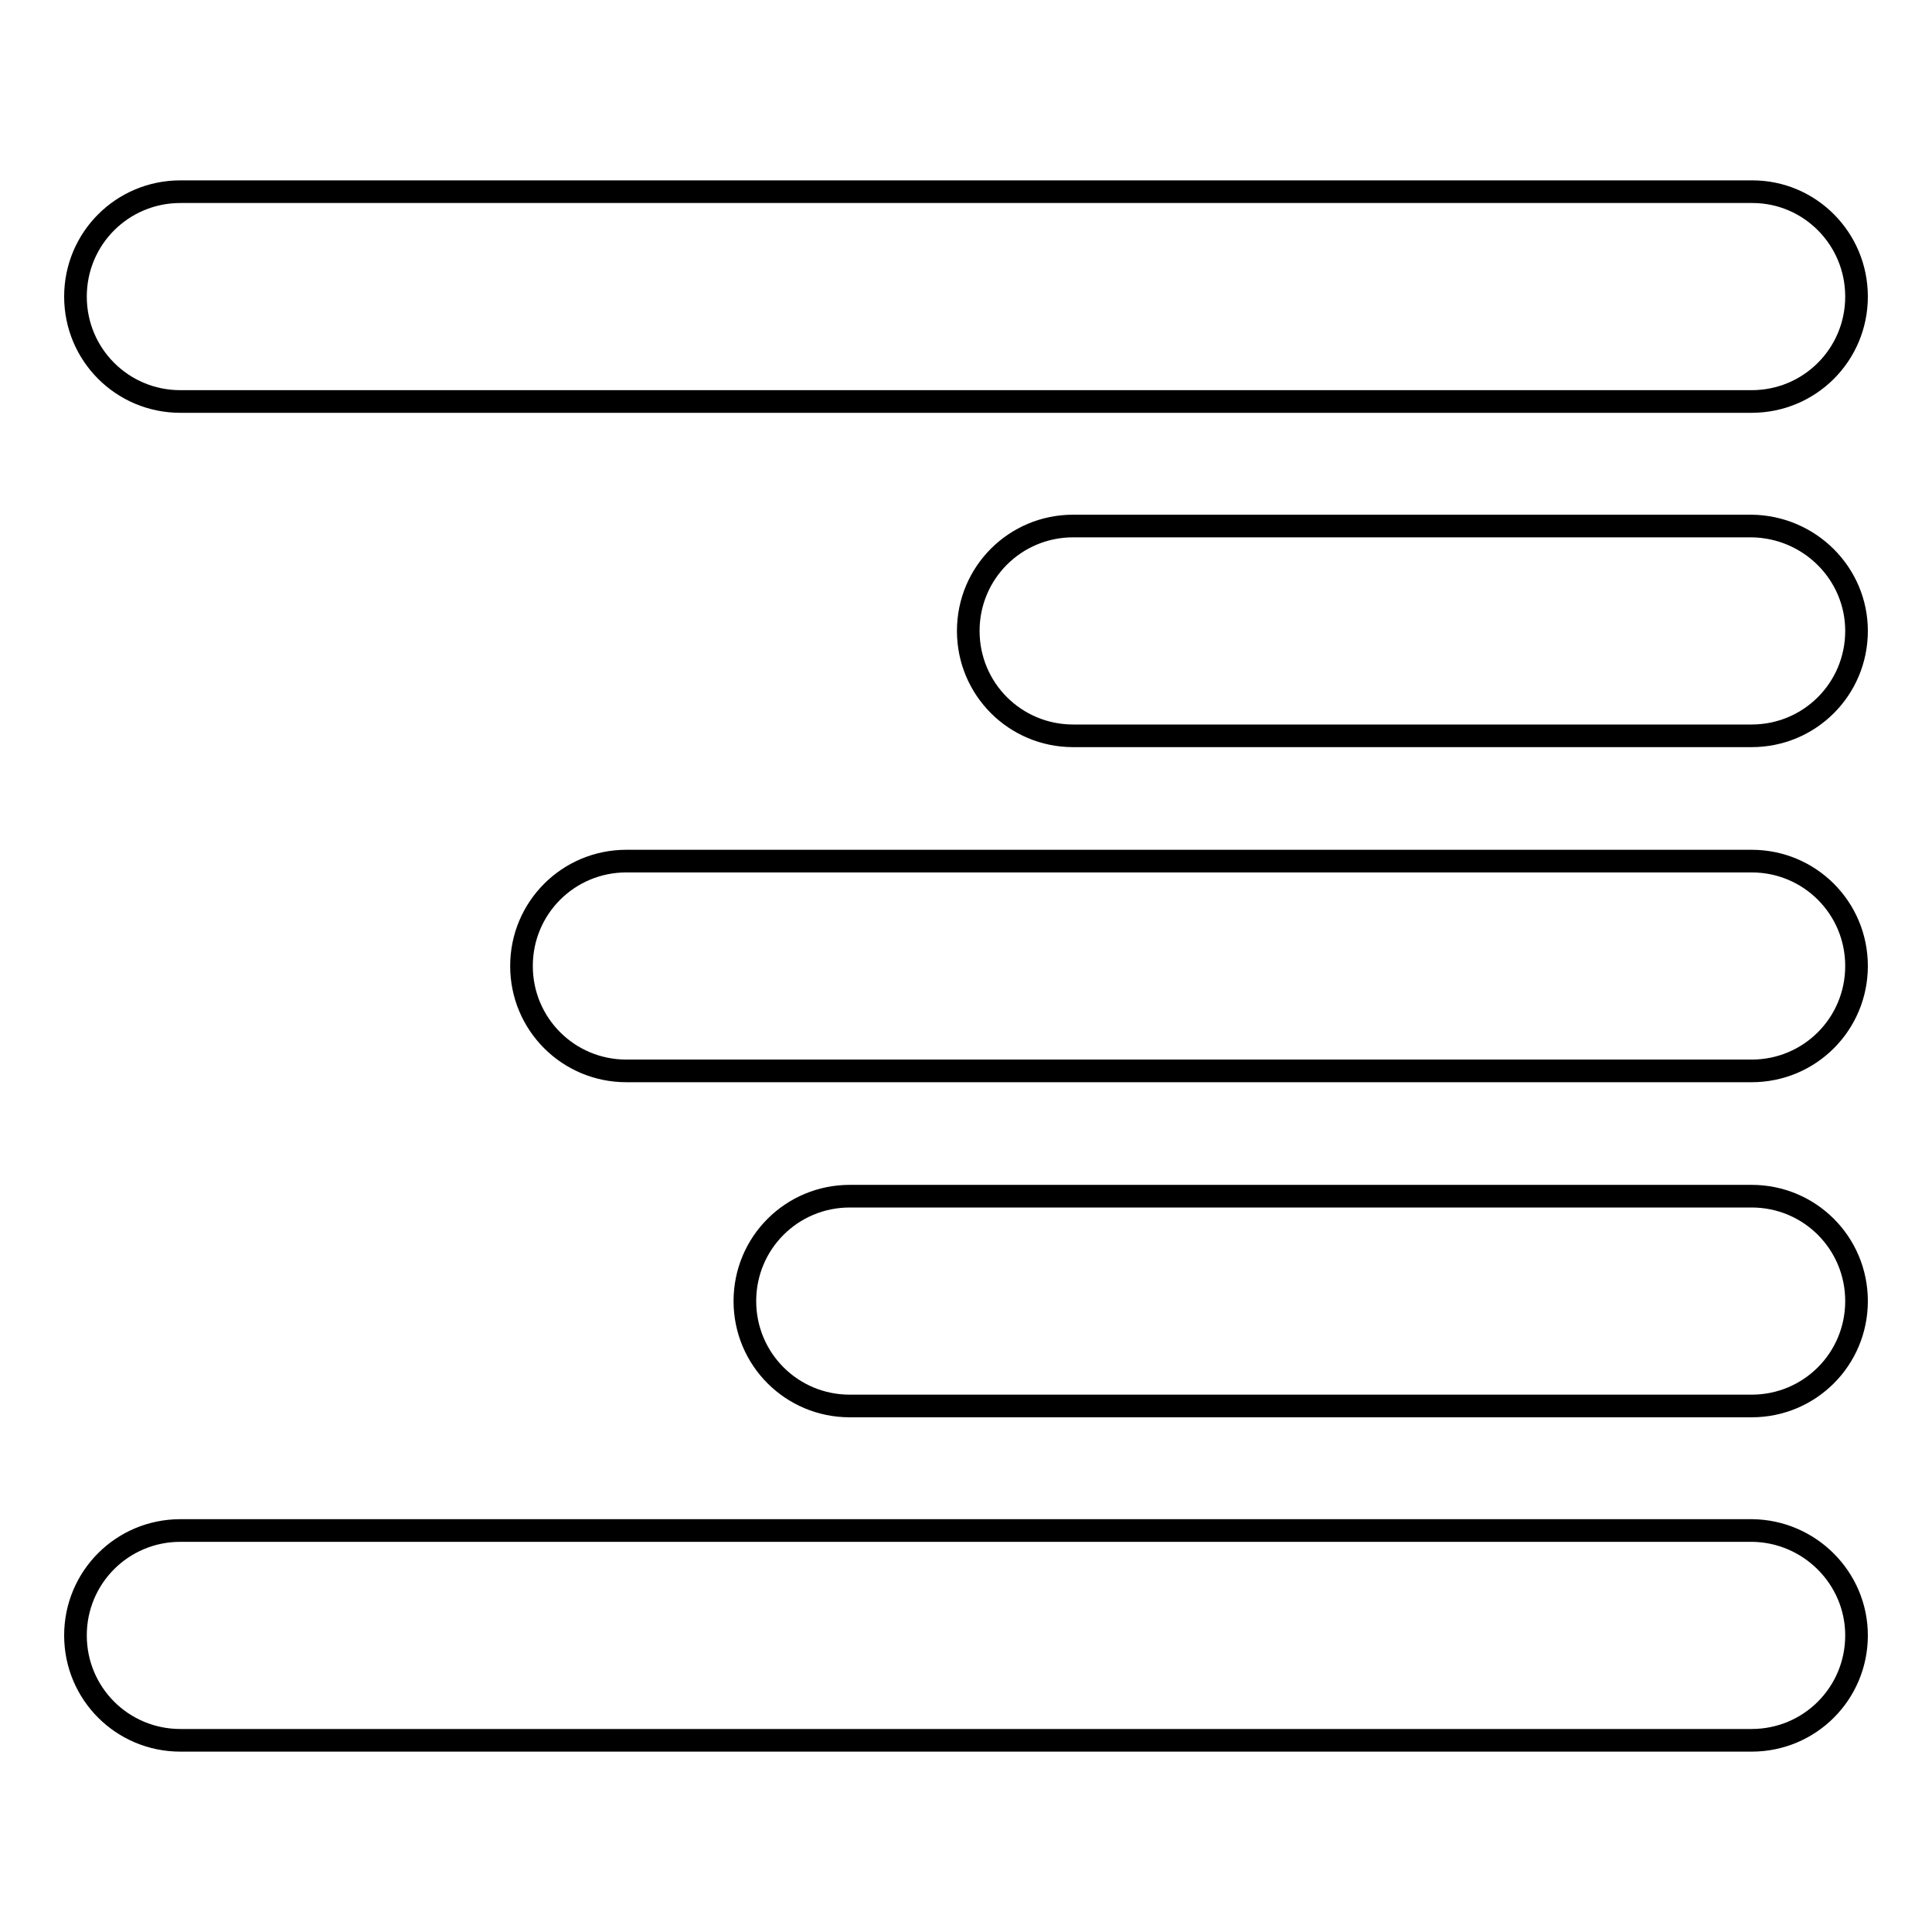
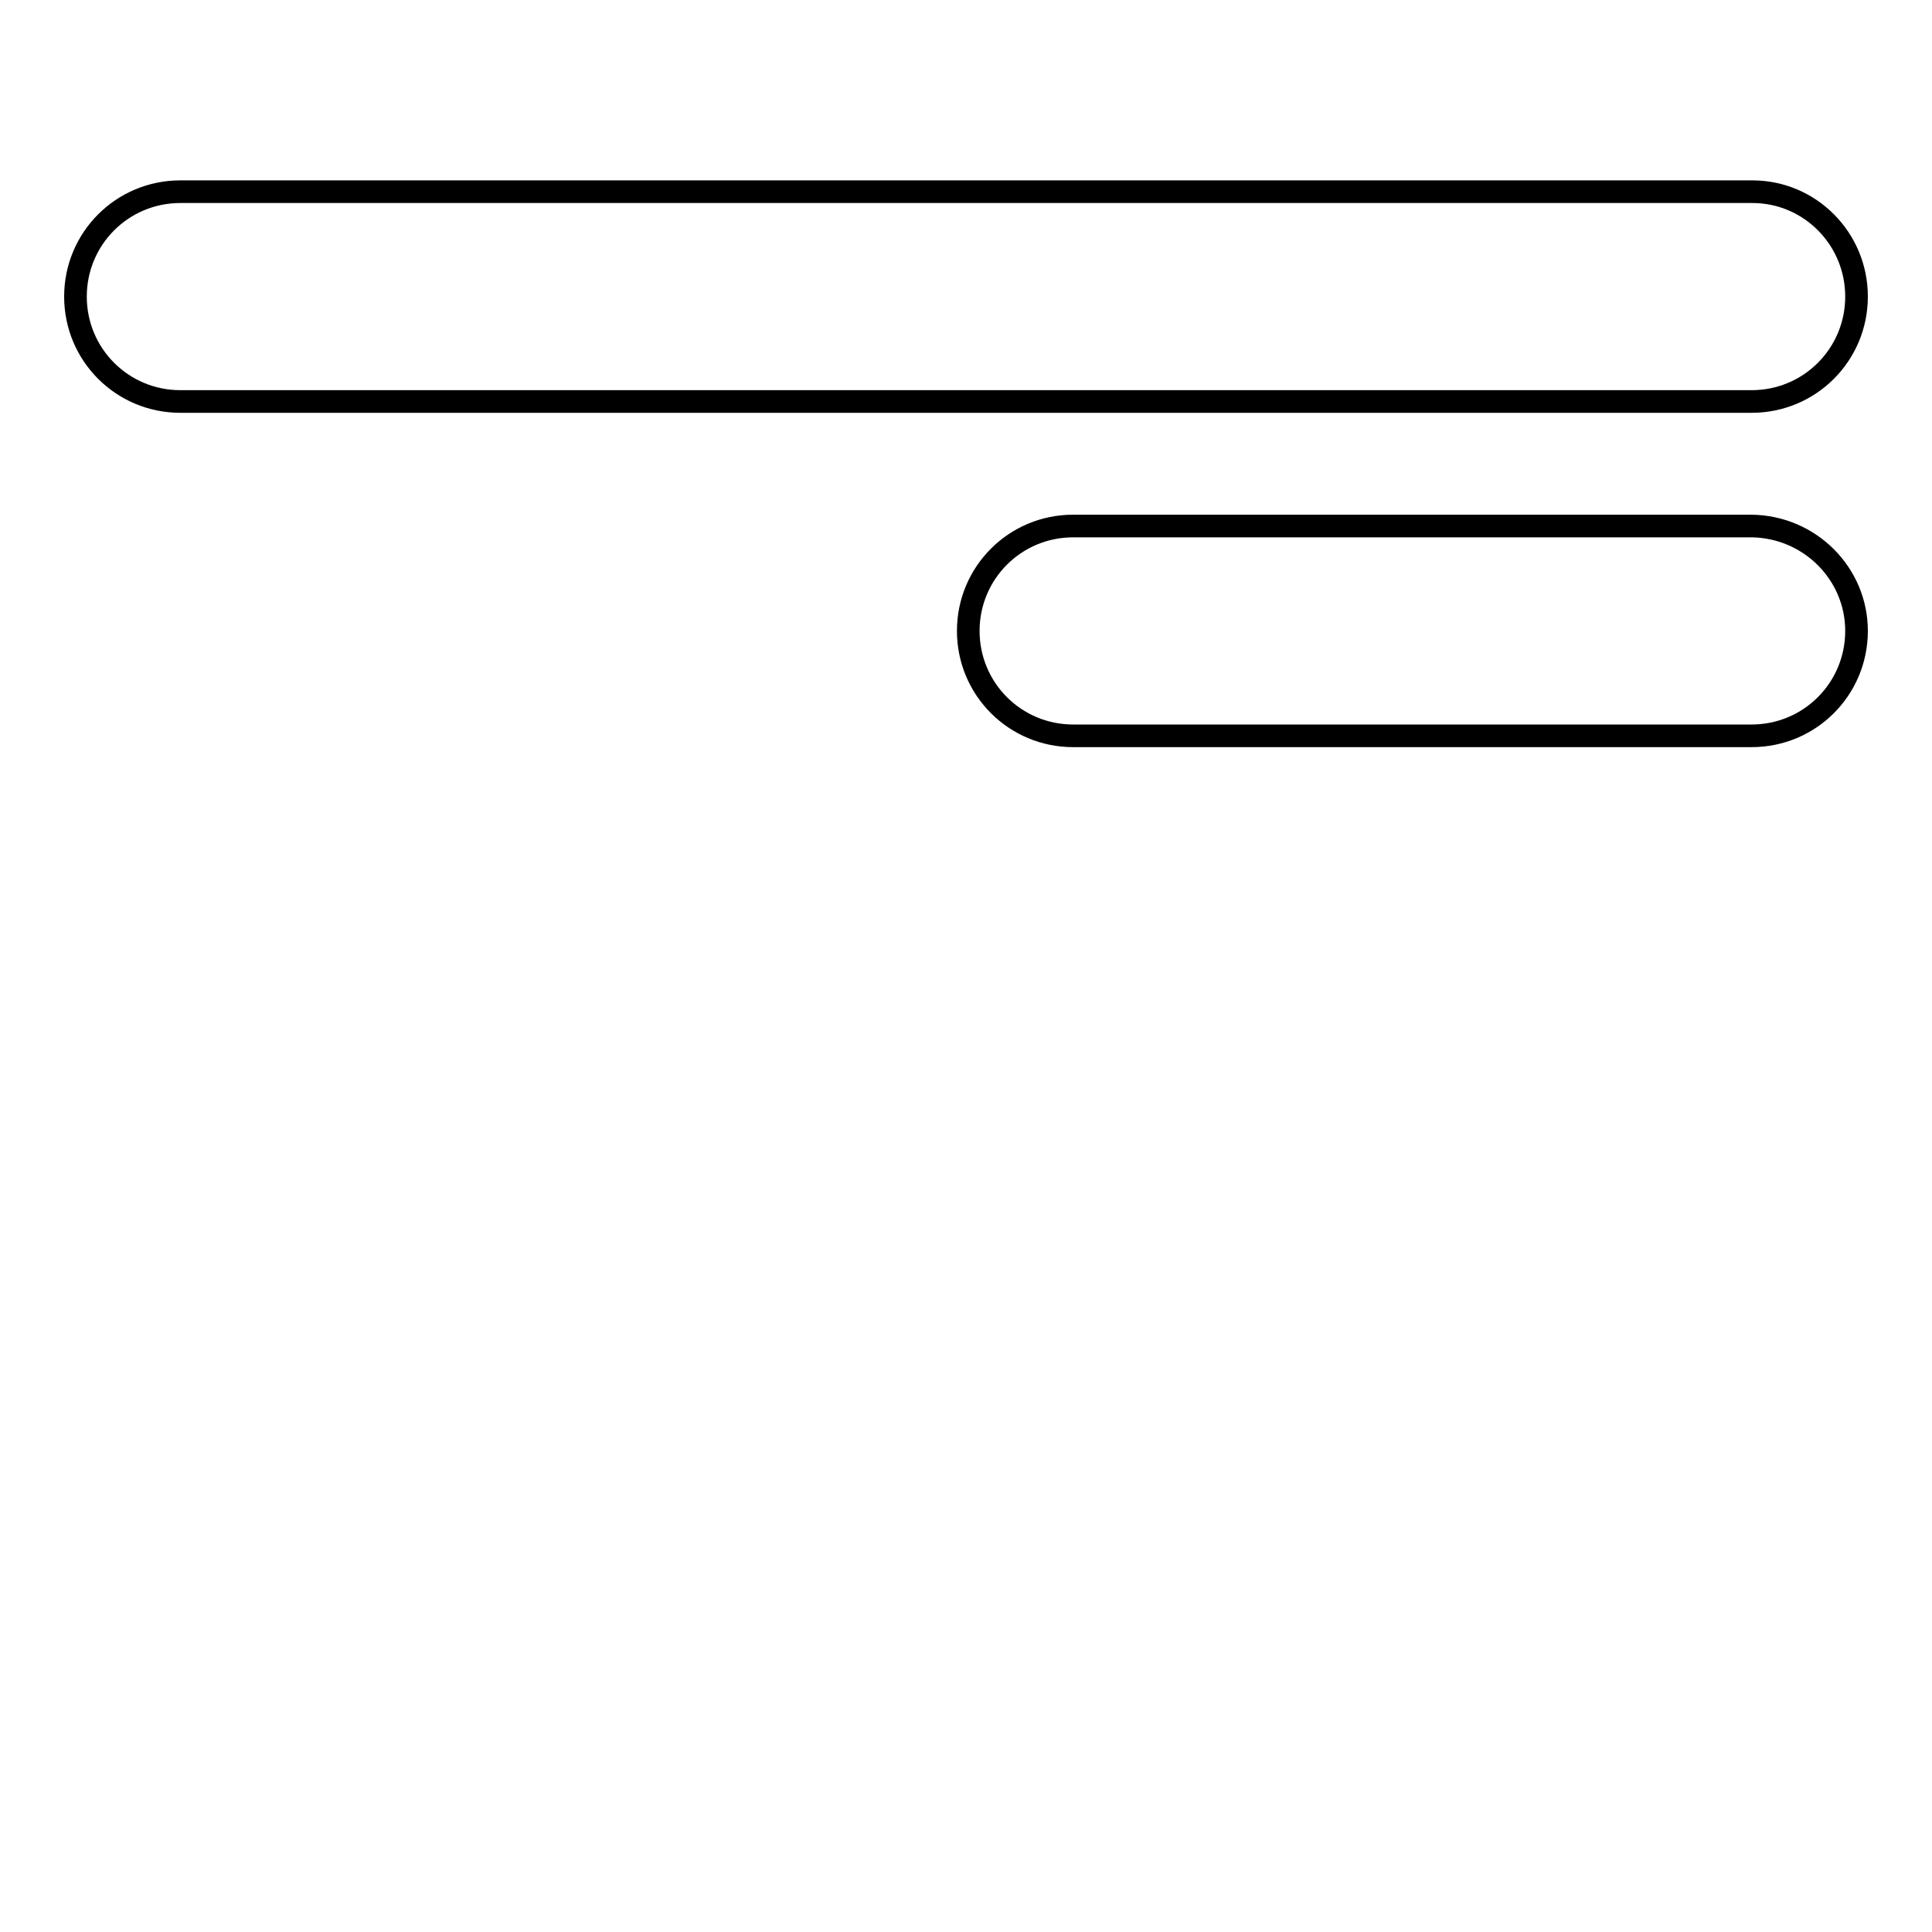
<svg xmlns="http://www.w3.org/2000/svg" version="1.1" x="0px" y="0px" viewBox="0 0 256 256" enable-background="new 0 0 256 256" xml:space="preserve">
  <g>
    <g>
      <path stroke-width="3" fill-opacity="0" stroke="#000000" d="M246,39.3c0,7.7-6.2,13.9-13.9,13.9H23.9c-7.7,0-13.9-6.2-13.9-13.9l0,0c0-7.7,6.2-13.9,13.9-13.9h208.3C239.8,25.4,246,31.6,246,39.3L246,39.3L246,39.3z" />
-       <path stroke-width="3" fill-opacity="0" stroke="#000000" d="M246,216.7c0,7.7-6.2,13.9-13.9,13.9H23.9c-7.7,0-13.9-6.2-13.9-13.9l0,0c0-7.7,6.2-13.9,13.9-13.9h208.3C239.8,202.9,246,209.1,246,216.7L246,216.7L246,216.7z" />
-       <path stroke-width="3" fill-opacity="0" stroke="#000000" d="M246,128c0,7.7-6.2,13.9-13.9,13.9H83c-7.7,0-13.9-6.2-13.9-13.9l0,0c0-7.7,6.2-13.9,13.9-13.9h149.1C239.8,114.1,246,120.3,246,128L246,128L246,128z" />
-       <path stroke-width="3" fill-opacity="0" stroke="#000000" d="M246,172.4c0,7.7-6.2,13.9-13.9,13.9H112.6c-7.7,0-13.9-6.2-13.9-13.9l0,0c0-7.7,6.2-13.9,13.9-13.9h119.5C239.8,158.5,246,164.7,246,172.4L246,172.4L246,172.4z" />
      <path stroke-width="3" fill-opacity="0" stroke="#000000" d="M246,83.6c0,7.7-6.2,13.9-13.9,13.9h-89.9c-7.7,0-13.9-6.2-13.9-13.9l0,0c0-7.7,6.2-13.9,13.9-13.9h89.9C239.8,69.8,246,76,246,83.6L246,83.6L246,83.6z" />
    </g>
  </g>
</svg>